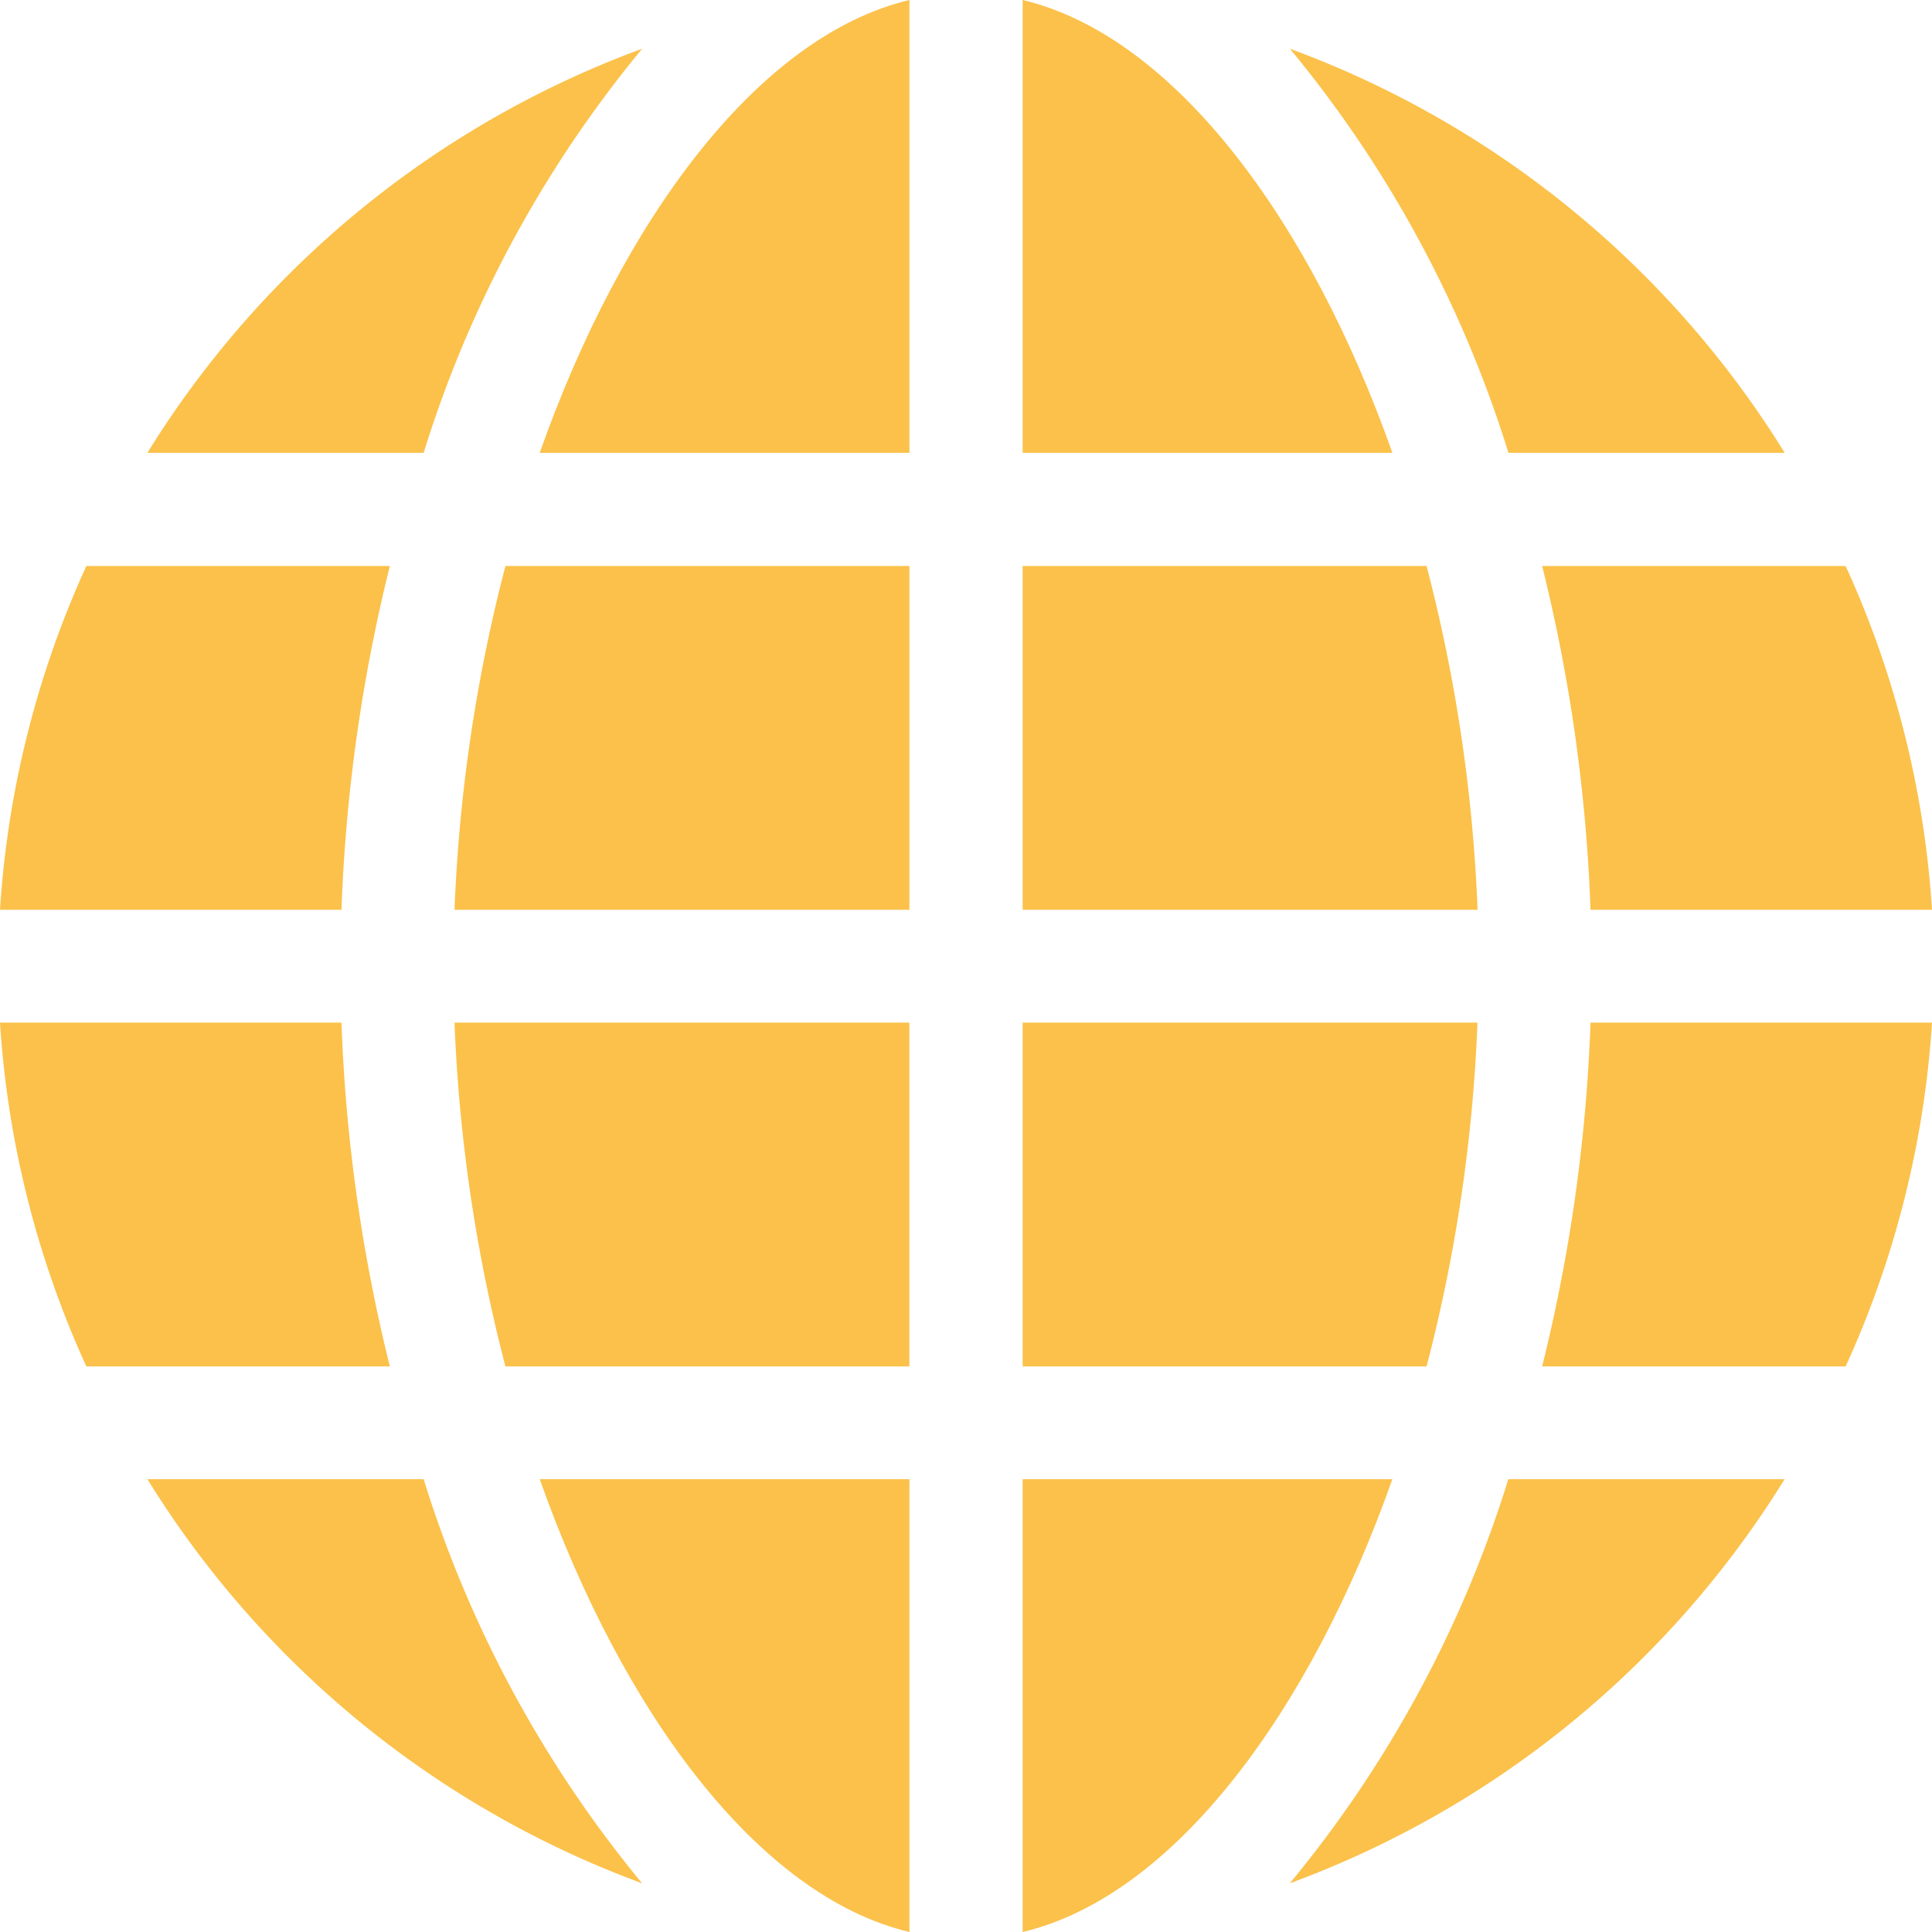
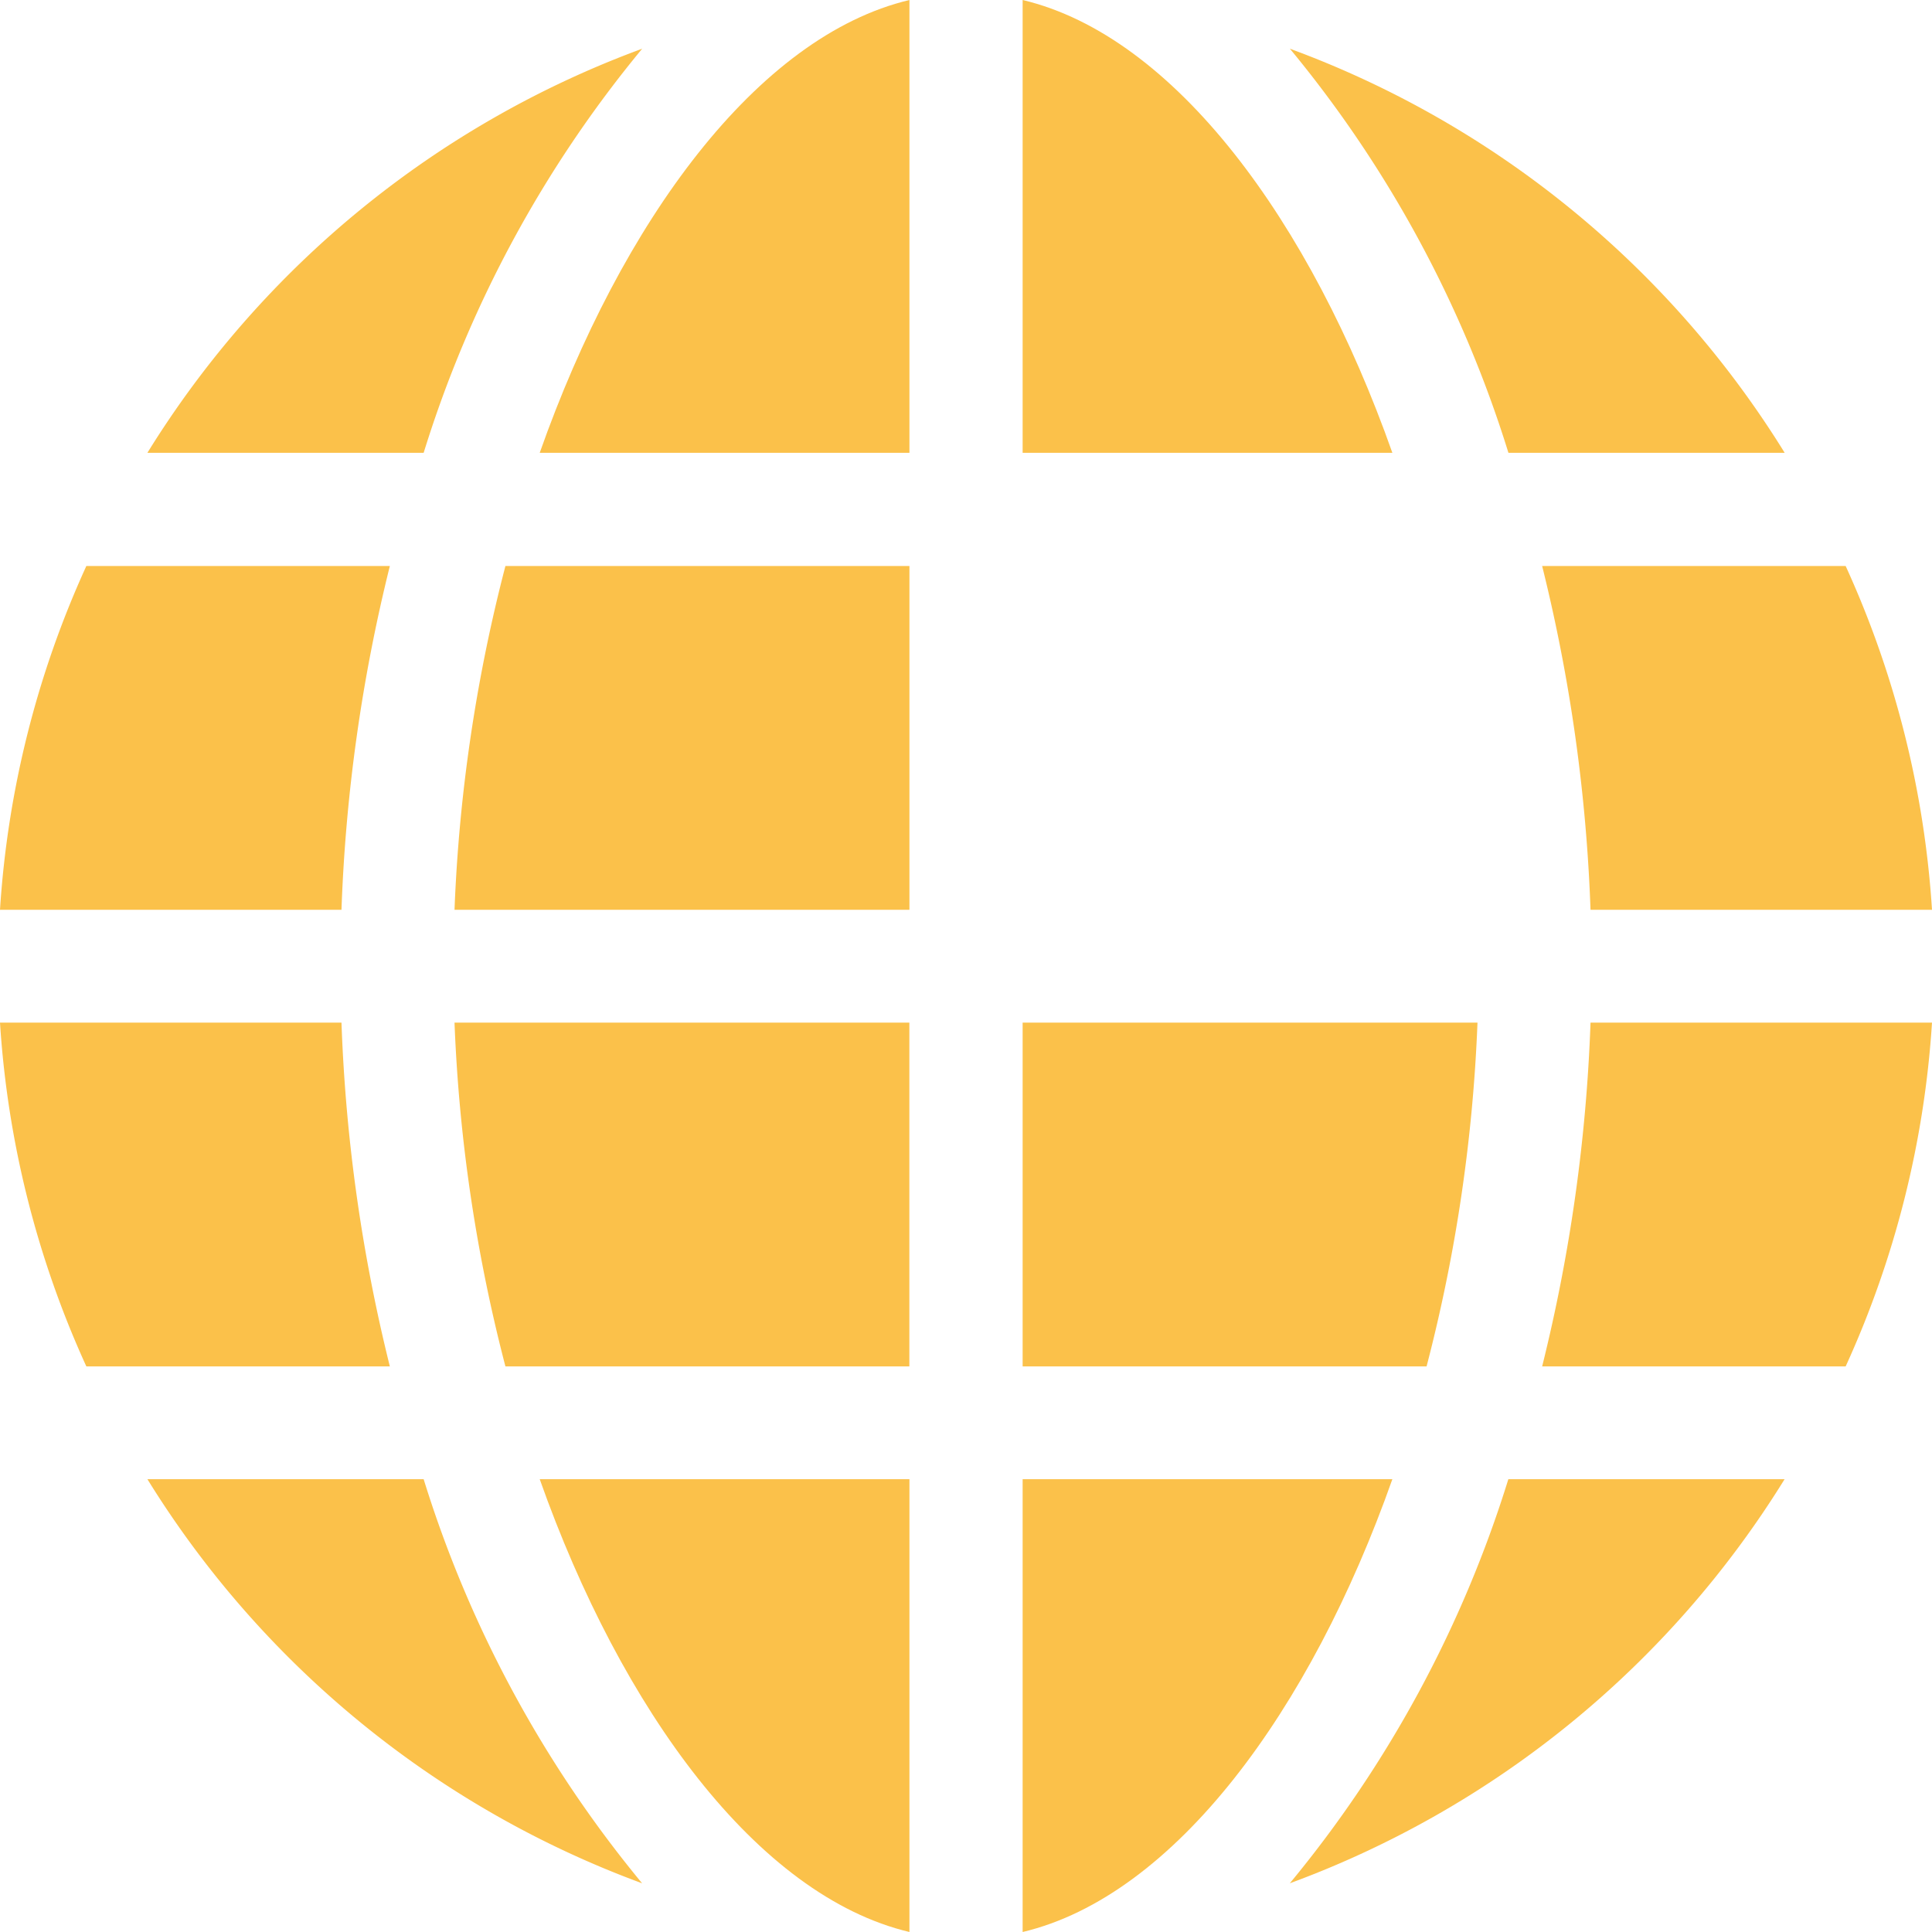
<svg xmlns="http://www.w3.org/2000/svg" id="_003-global" data-name="003-global" width="23.604" height="23.604" viewBox="0 0 23.604 23.604">
  <g id="Group_3" data-name="Group 3" transform="translate(0 12.494)">
    <g id="Group_2" data-name="Group 2">
      <path id="Path_6" data-name="Path 6" d="M4.172,271H0a11.94,11.94,0,0,0,1.055,4.2H4.763A20.367,20.367,0,0,1,4.172,271Z" transform="translate(0 -271)" fill="#fbc14a" />
    </g>
  </g>
  <g id="Group_5" data-name="Group 5" transform="translate(5.553 12.494)">
    <g id="Group_4" data-name="Group 4">
      <path id="Path_7" data-name="Path 7" d="M120.449,271a19.668,19.668,0,0,0,.622,4.2h4.935V271Z" transform="translate(-120.449 -271)" fill="#fbc14a" />
    </g>
  </g>
  <g id="Group_7" data-name="Group 7" transform="translate(0 6.915)">
    <g id="Group_6" data-name="Group 6">
      <path id="Path_8" data-name="Path 8" d="M1.055,150A11.939,11.939,0,0,0,0,154.2H4.172a20.367,20.367,0,0,1,.591-4.2Z" transform="translate(0 -150)" fill="#fbc14a" />
    </g>
  </g>
  <g id="Group_9" data-name="Group 9" transform="translate(12.494 6.915)">
    <g id="Group_8" data-name="Group 8">
-       <path id="Path_9" data-name="Path 9" d="M275.935,150H271v4.2h5.558A19.668,19.668,0,0,0,275.935,150Z" transform="translate(-271 -150)" fill="#fbc14a" />
-     </g>
+       </g>
  </g>
  <g id="Group_11" data-name="Group 11" transform="translate(12.494)">
    <g id="Group_10" data-name="Group 10">
      <path id="Path_10" data-name="Path 10" d="M271,0V5.532h4.517C274.52,2.708,272.859.442,271,0Z" transform="translate(-271)" fill="#fbc14a" />
    </g>
  </g>
  <g id="Group_13" data-name="Group 13" transform="translate(6.594 18.072)">
    <g id="Group_12" data-name="Group 12">
      <path id="Path_11" data-name="Path 11" d="M143.02,392c1,2.824,2.658,5.09,4.517,5.532V392Z" transform="translate(-143.02 -392)" fill="#fbc14a" />
    </g>
  </g>
  <g id="Group_15" data-name="Group 15" transform="translate(5.553 6.915)">
    <g id="Group_14" data-name="Group 14">
      <path id="Path_12" data-name="Path 12" d="M121.071,150a19.668,19.668,0,0,0-.622,4.2h5.558V150Z" transform="translate(-120.449 -150)" fill="#fbc14a" />
    </g>
  </g>
  <g id="Group_17" data-name="Group 17" transform="translate(6.594)">
    <g id="Group_16" data-name="Group 16">
      <path id="Path_13" data-name="Path 13" d="M143.02,5.532h4.517V0C145.678.442,144.017,2.708,143.02,5.532Z" transform="translate(-143.02)" fill="#fbc14a" />
    </g>
  </g>
  <g id="Group_19" data-name="Group 19" transform="translate(1.801 0.595)">
    <g id="Group_18" data-name="Group 18">
      <path id="Path_14" data-name="Path 14" d="M39.062,17.851h3.375a14.458,14.458,0,0,1,2.67-4.937A11.96,11.96,0,0,0,39.062,17.851Z" transform="translate(-39.062 -12.914)" fill="#fbc14a" />
    </g>
  </g>
  <g id="Group_21" data-name="Group 21" transform="translate(15.759 0.595)">
    <g id="Group_20" data-name="Group 20">
      <path id="Path_15" data-name="Path 15" d="M341.831,12.914a14.459,14.459,0,0,1,2.67,4.937h3.375A11.961,11.961,0,0,0,341.831,12.914Z" transform="translate(-341.831 -12.914)" fill="#fbc14a" />
    </g>
  </g>
  <g id="Group_23" data-name="Group 23" transform="translate(12.494 18.072)">
    <g id="Group_22" data-name="Group 22">
      <path id="Path_16" data-name="Path 16" d="M271,392v5.532c1.859-.442,3.52-2.708,4.517-5.532Z" transform="translate(-271 -392)" fill="#fbc14a" />
    </g>
  </g>
  <g id="Group_25" data-name="Group 25" transform="translate(15.759 18.072)">
    <g id="Group_24" data-name="Group 24">
      <path id="Path_17" data-name="Path 17" d="M344.5,392a14.459,14.459,0,0,1-2.67,4.937A11.961,11.961,0,0,0,347.875,392Z" transform="translate(-341.831 -392)" fill="#fbc14a" />
    </g>
  </g>
  <g id="Group_27" data-name="Group 27" transform="translate(1.801 18.072)">
    <g id="Group_26" data-name="Group 26">
      <path id="Path_18" data-name="Path 18" d="M42.437,392H39.062a11.96,11.96,0,0,0,6.044,4.937A14.459,14.459,0,0,1,42.437,392Z" transform="translate(-39.062 -392)" fill="#fbc14a" />
    </g>
  </g>
  <g id="Group_29" data-name="Group 29" transform="translate(12.494 12.494)">
    <g id="Group_28" data-name="Group 28">
      <path id="Path_19" data-name="Path 19" d="M271,271v4.2h4.935a19.668,19.668,0,0,0,.622-4.2Z" transform="translate(-271 -271)" fill="#fbc14a" />
    </g>
  </g>
  <g id="Group_31" data-name="Group 31" transform="translate(18.841 12.494)">
    <g id="Group_30" data-name="Group 30">
      <path id="Path_20" data-name="Path 20" d="M409.278,271a20.368,20.368,0,0,1-.591,4.2h3.708a11.941,11.941,0,0,0,1.055-4.2Z" transform="translate(-408.687 -271)" fill="#fbc14a" />
    </g>
  </g>
  <g id="Group_33" data-name="Group 33" transform="translate(18.841 6.915)">
    <g id="Group_32" data-name="Group 32">
      <path id="Path_21" data-name="Path 21" d="M412.395,150h-3.708a20.368,20.368,0,0,1,.591,4.2h4.172A11.94,11.94,0,0,0,412.395,150Z" transform="translate(-408.687 -150)" fill="#fbc14a" />
    </g>
  </g>
</svg>